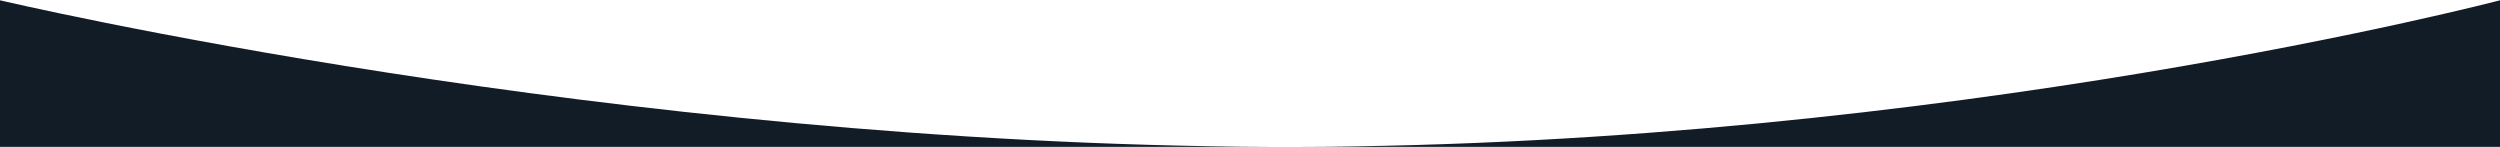
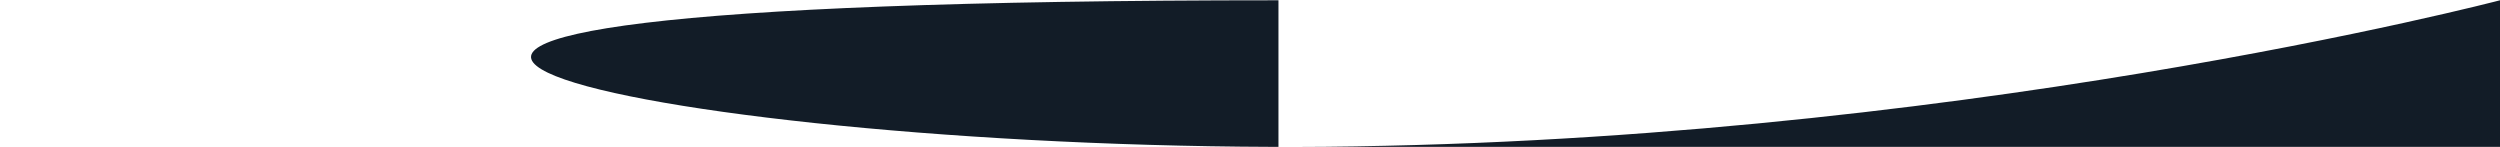
<svg xmlns="http://www.w3.org/2000/svg" width="1600" height="94" viewBox="0 0 1600 94" fill="none">
-   <path fill-rule="evenodd" clip-rule="evenodd" d="M1600 94V0.181C1600 0.181 1245.36 93.225 828.666 94H1600ZM818.216 94H0V0.181C0 0.181 391 92.56 814 93.989C815.406 93.994 816.811 93.997 818.216 94Z" fill="#121C27" />
+   <path fill-rule="evenodd" clip-rule="evenodd" d="M1600 94V0.181C1600 0.181 1245.36 93.225 828.666 94H1600ZM818.216 94V0.181C0 0.181 391 92.56 814 93.989C815.406 93.994 816.811 93.997 818.216 94Z" fill="#121C27" />
</svg>